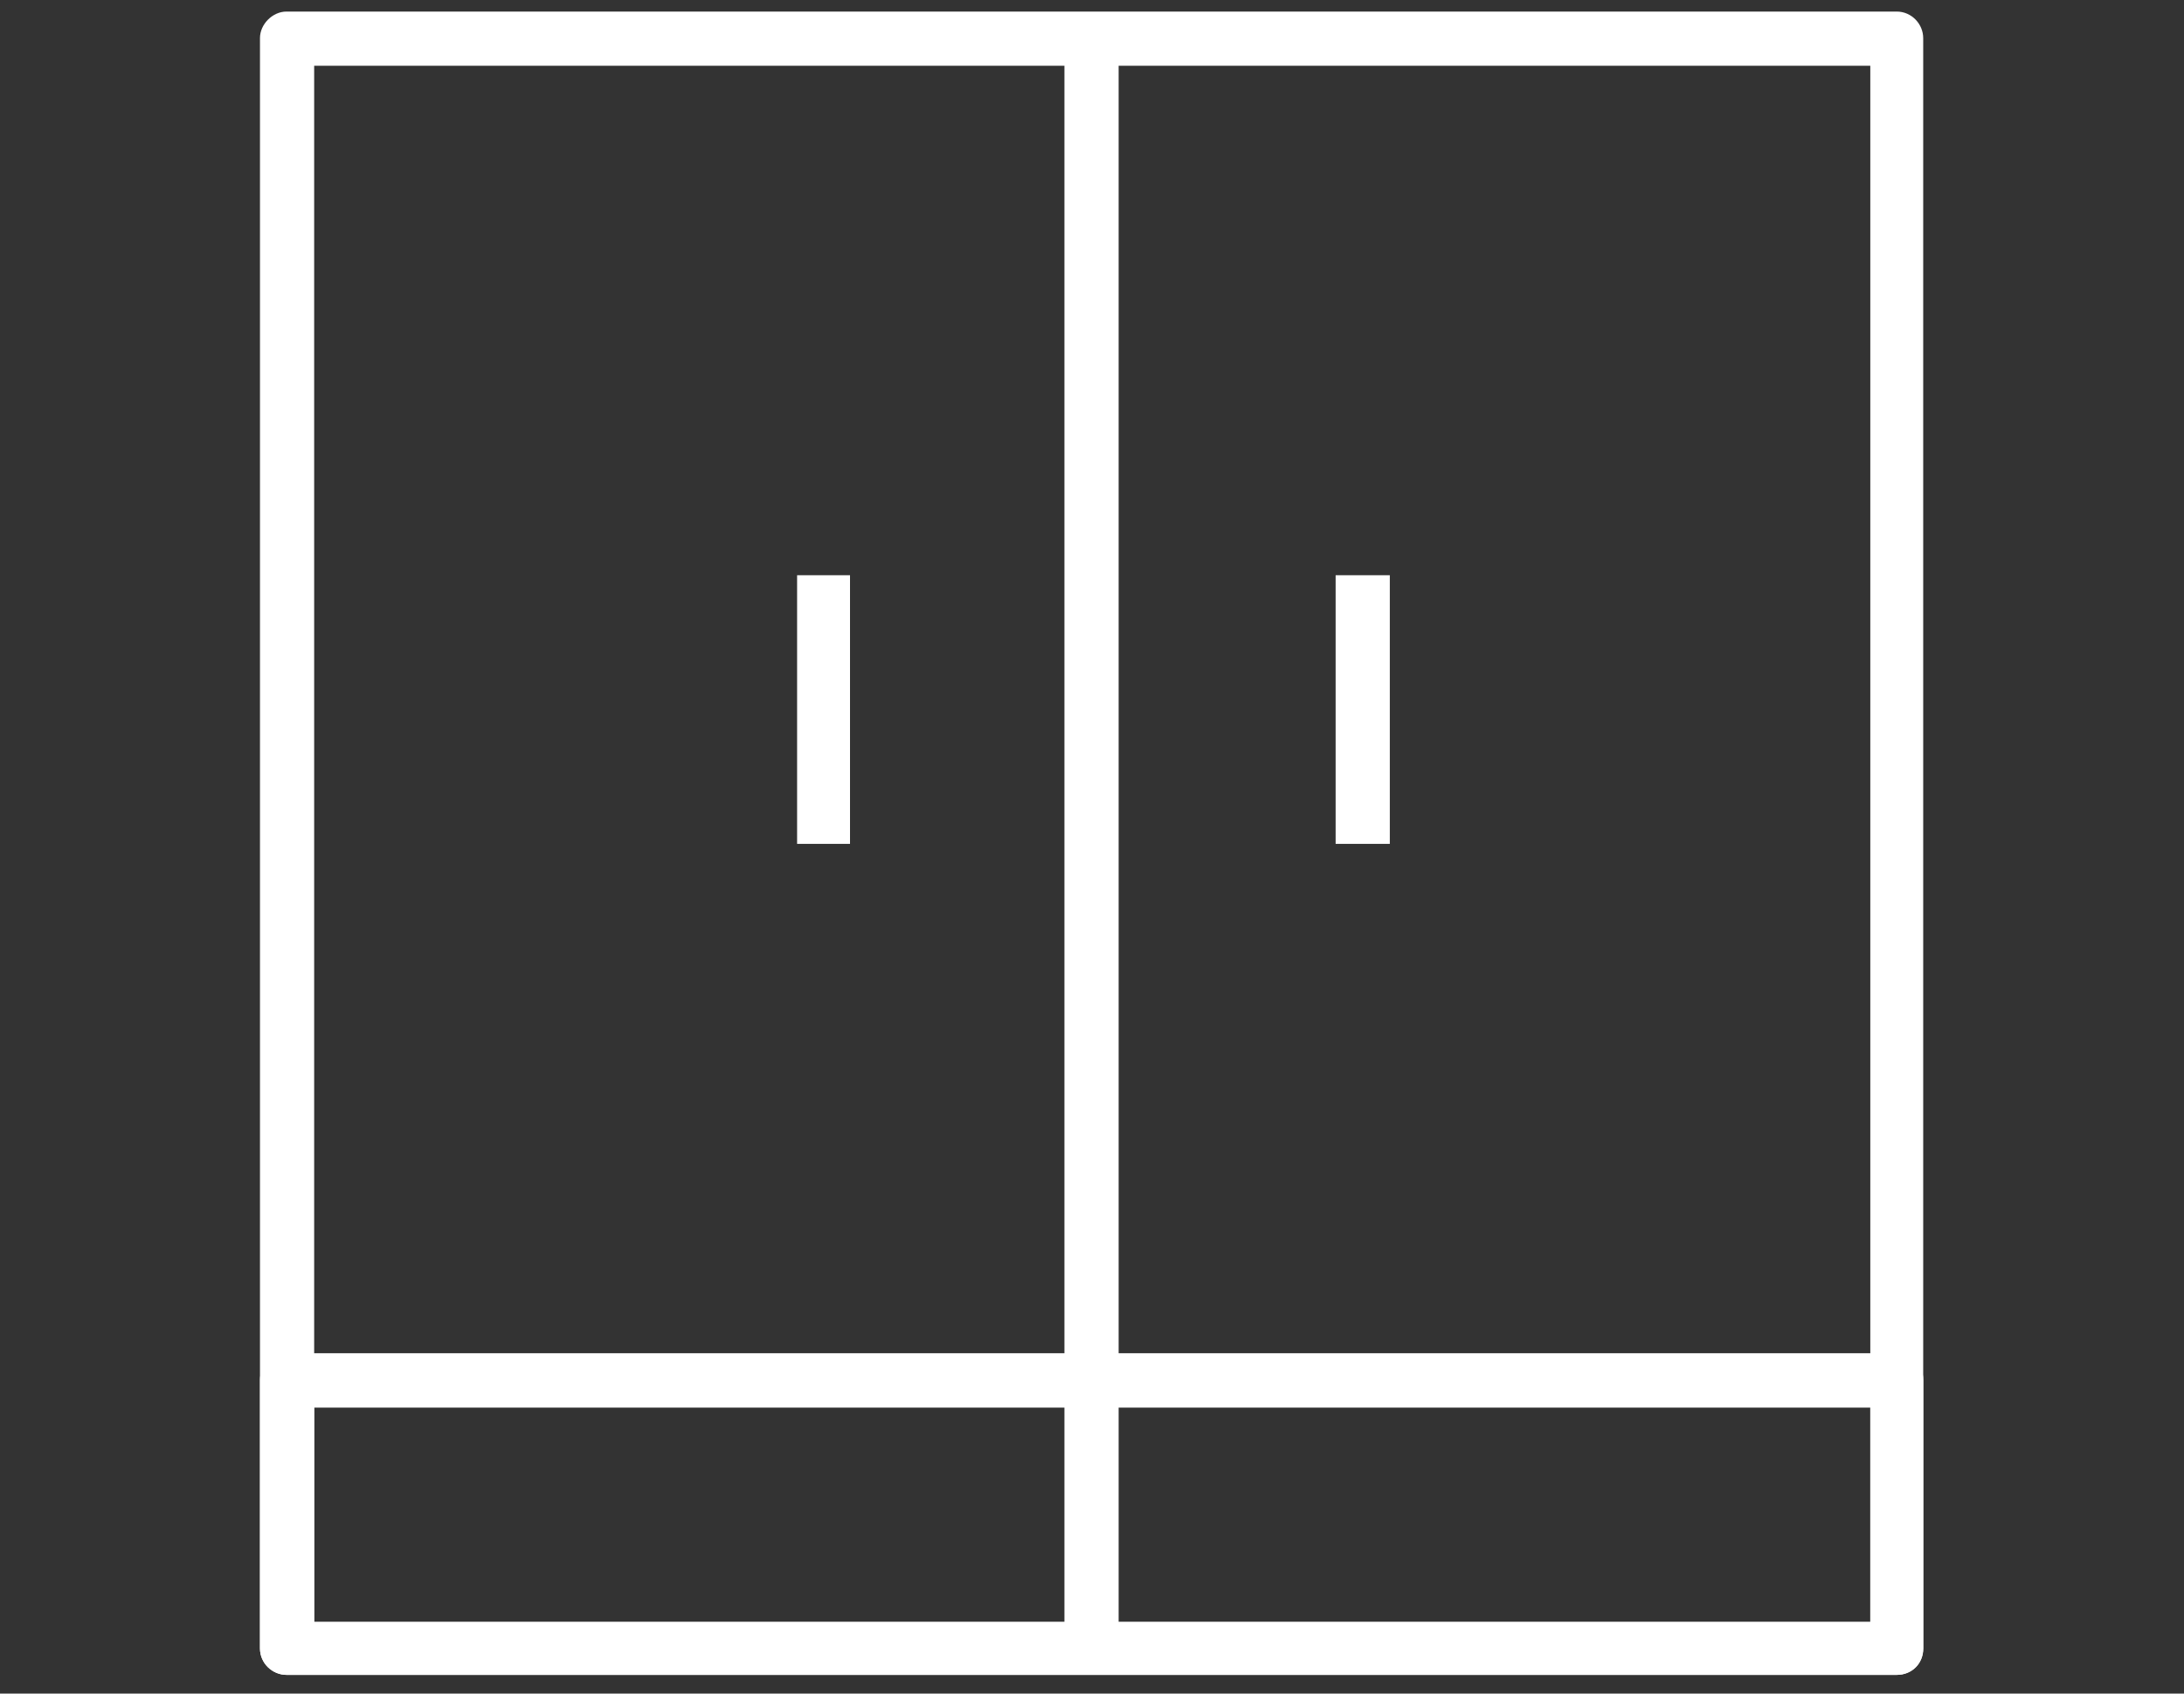
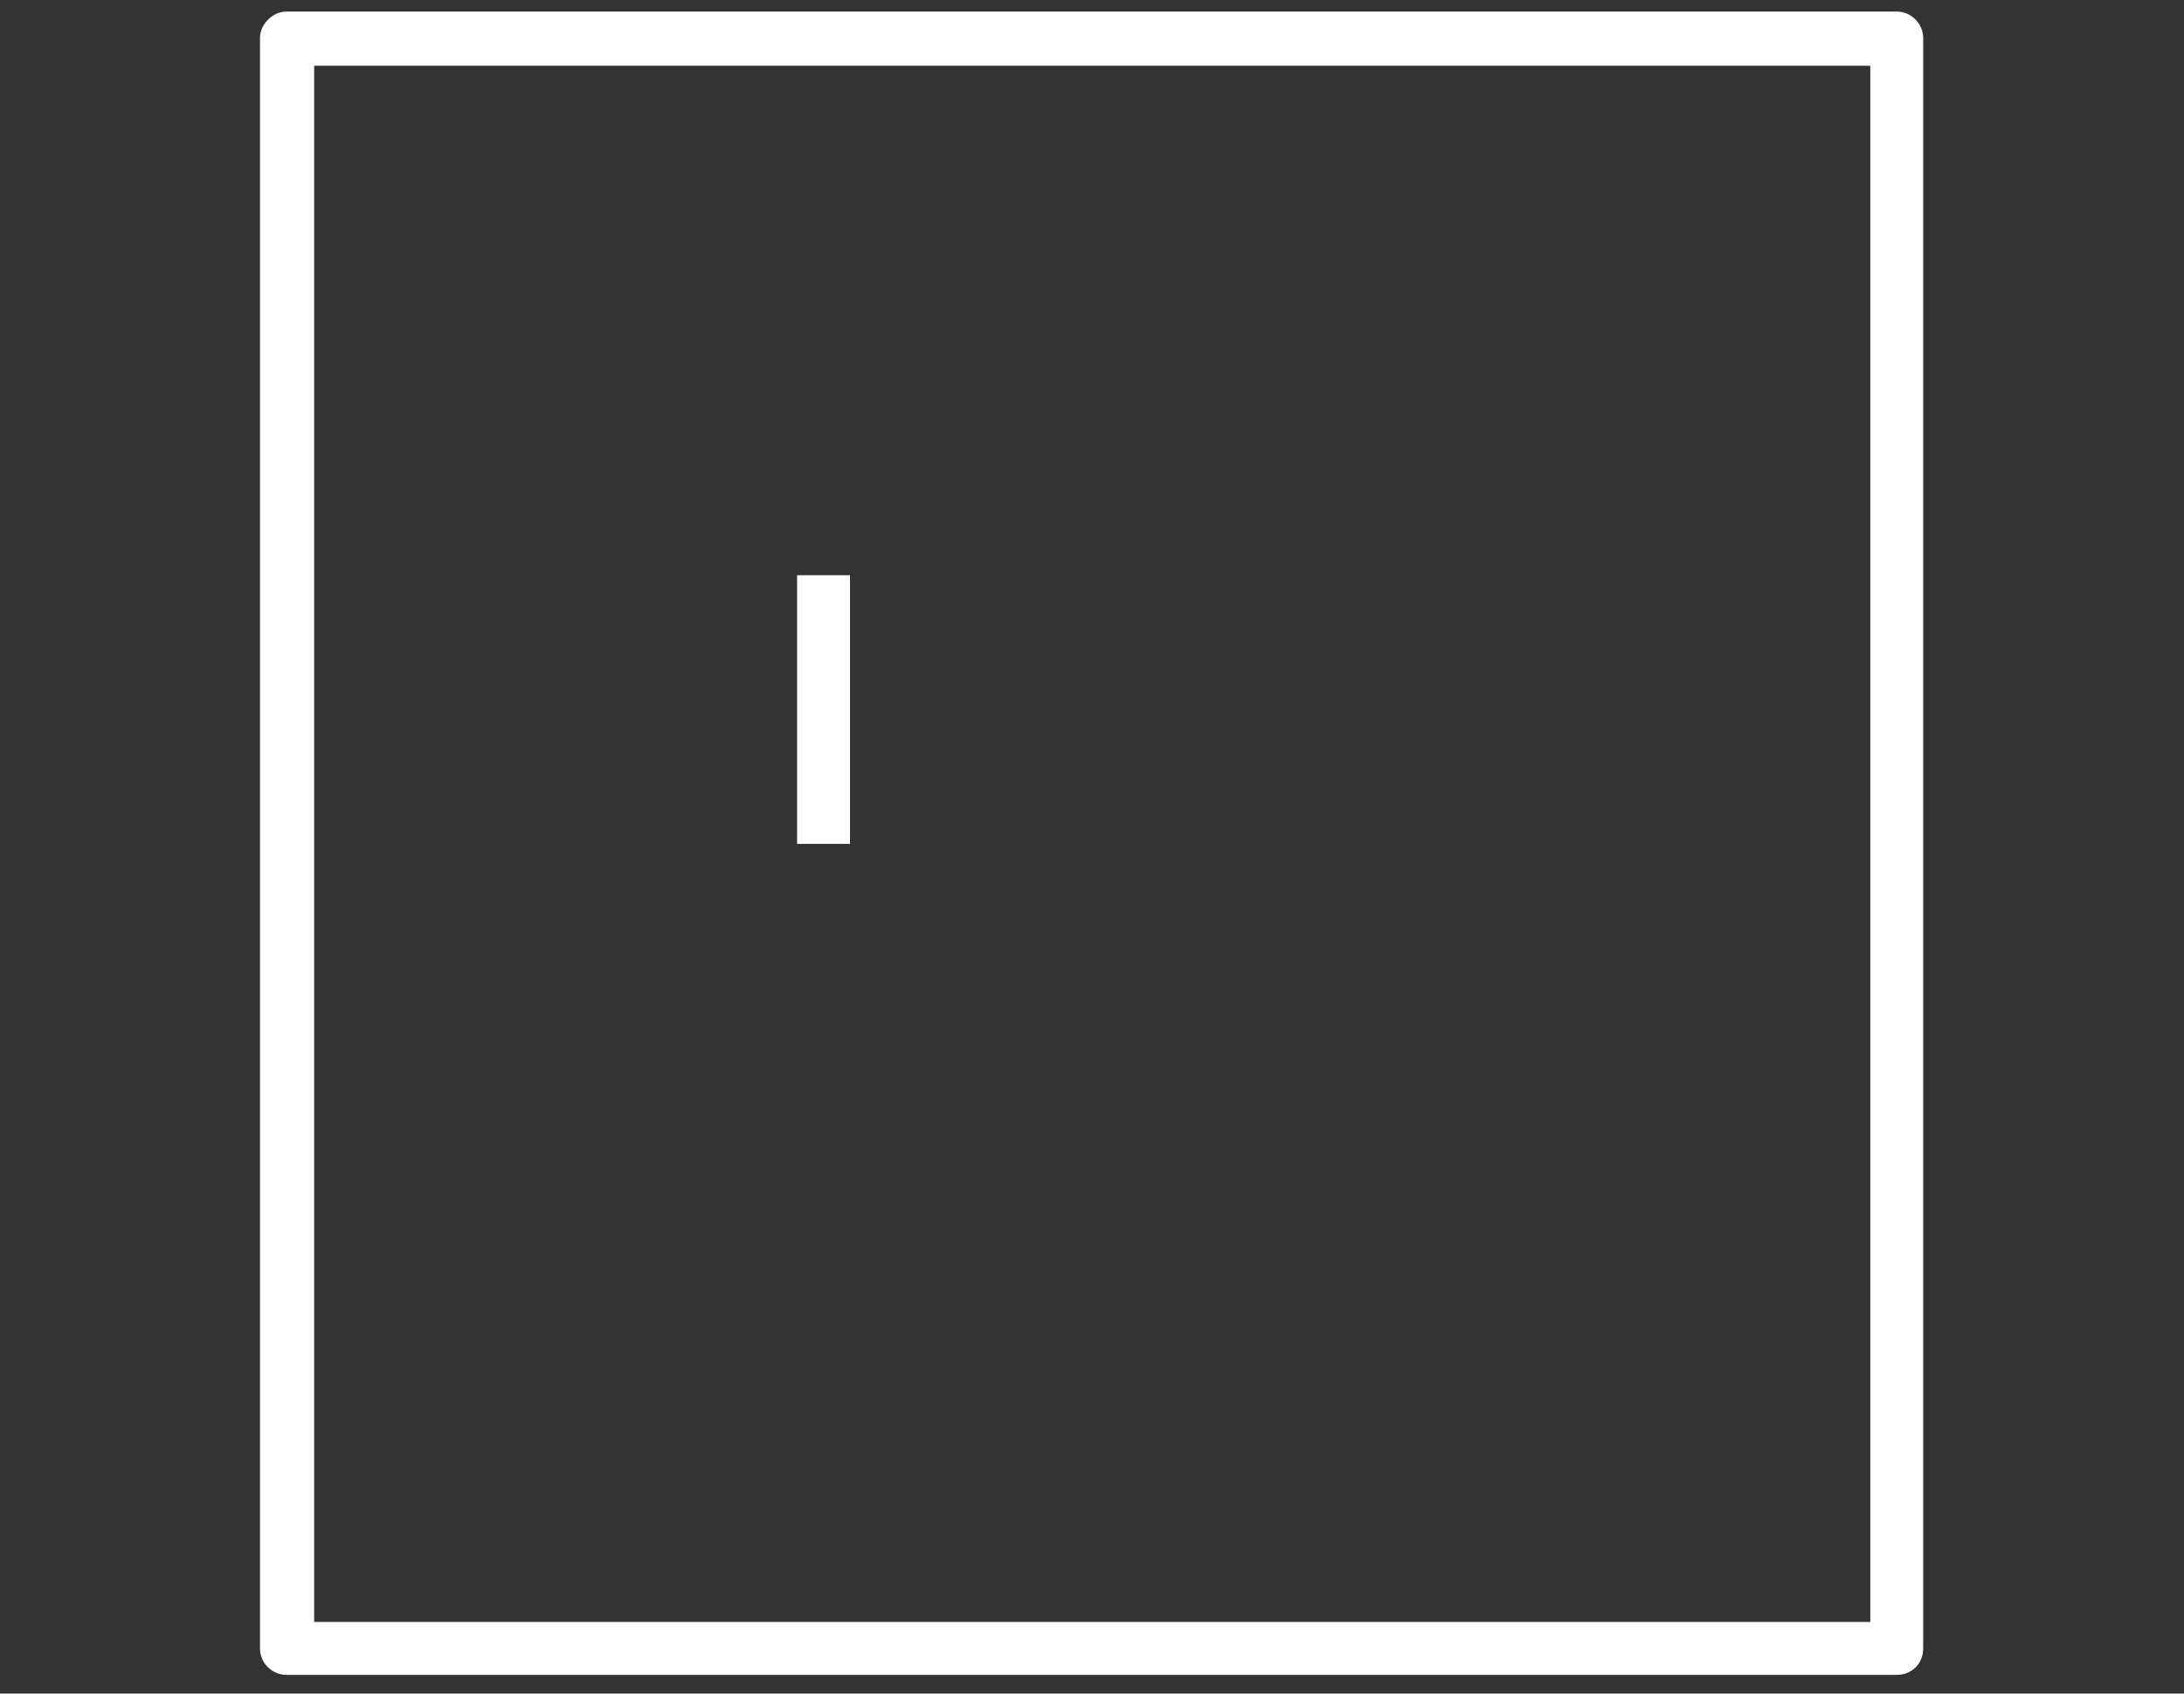
<svg xmlns="http://www.w3.org/2000/svg" id="Layer_1" width="187" height="145" viewBox="0 0 187 145">
  <rect x="0" y="0" width="187" height="145" fill="#333333" stroke="none" />
  <defs>
    <style>.cls-1{fill:#fff;}.cls-2{clip-path:url(#clippath-1);}.cls-3{clip-path:url(#clippath);}.cls-4{fill:none;}</style>
    <clipPath id="clippath">
      <rect class="cls-4" x="22.26" y=".99" width="142.41" height="142.41" />
    </clipPath>
    <clipPath id="clippath-1">
-       <rect class="cls-4" x="22.26" y=".99" width="142.41" height="142.41" />
-     </clipPath>
+       </clipPath>
  </defs>
  <g class="cls-3">
    <path class="cls-1" d="M160.14,5.63H26.9V138.87H160.14V5.63ZM24.53,.99H162.4c1.29,0,2.27,1.08,2.27,2.27V141.13c0,1.3-.97,2.27-2.27,2.27H24.53c-1.19,0-2.27-.97-2.27-2.27V3.26c0-1.19,1.08-2.27,2.27-2.27Z" />
  </g>
-   <rect class="cls-1" x="91.14" y="3.26" width="4.64" height="137.88" />
  <g class="cls-2">
    <path class="cls-1" d="M162.41,143.4H24.53c-1.19,0-2.27-.97-2.27-2.27v-23c0-1.19,1.08-2.27,2.27-2.27H162.41c1.3,0,2.27,1.08,2.27,2.27v23c0,1.3-.97,2.27-2.27,2.27m-135.5-4.53H160.14v-18.35H26.9v18.35Z" />
  </g>
  <rect class="cls-1" x="68.25" y="49.25" width="4.53" height="23" />
-   <rect class="cls-1" x="114.36" y="49.25" width="4.64" height="23" />
</svg>